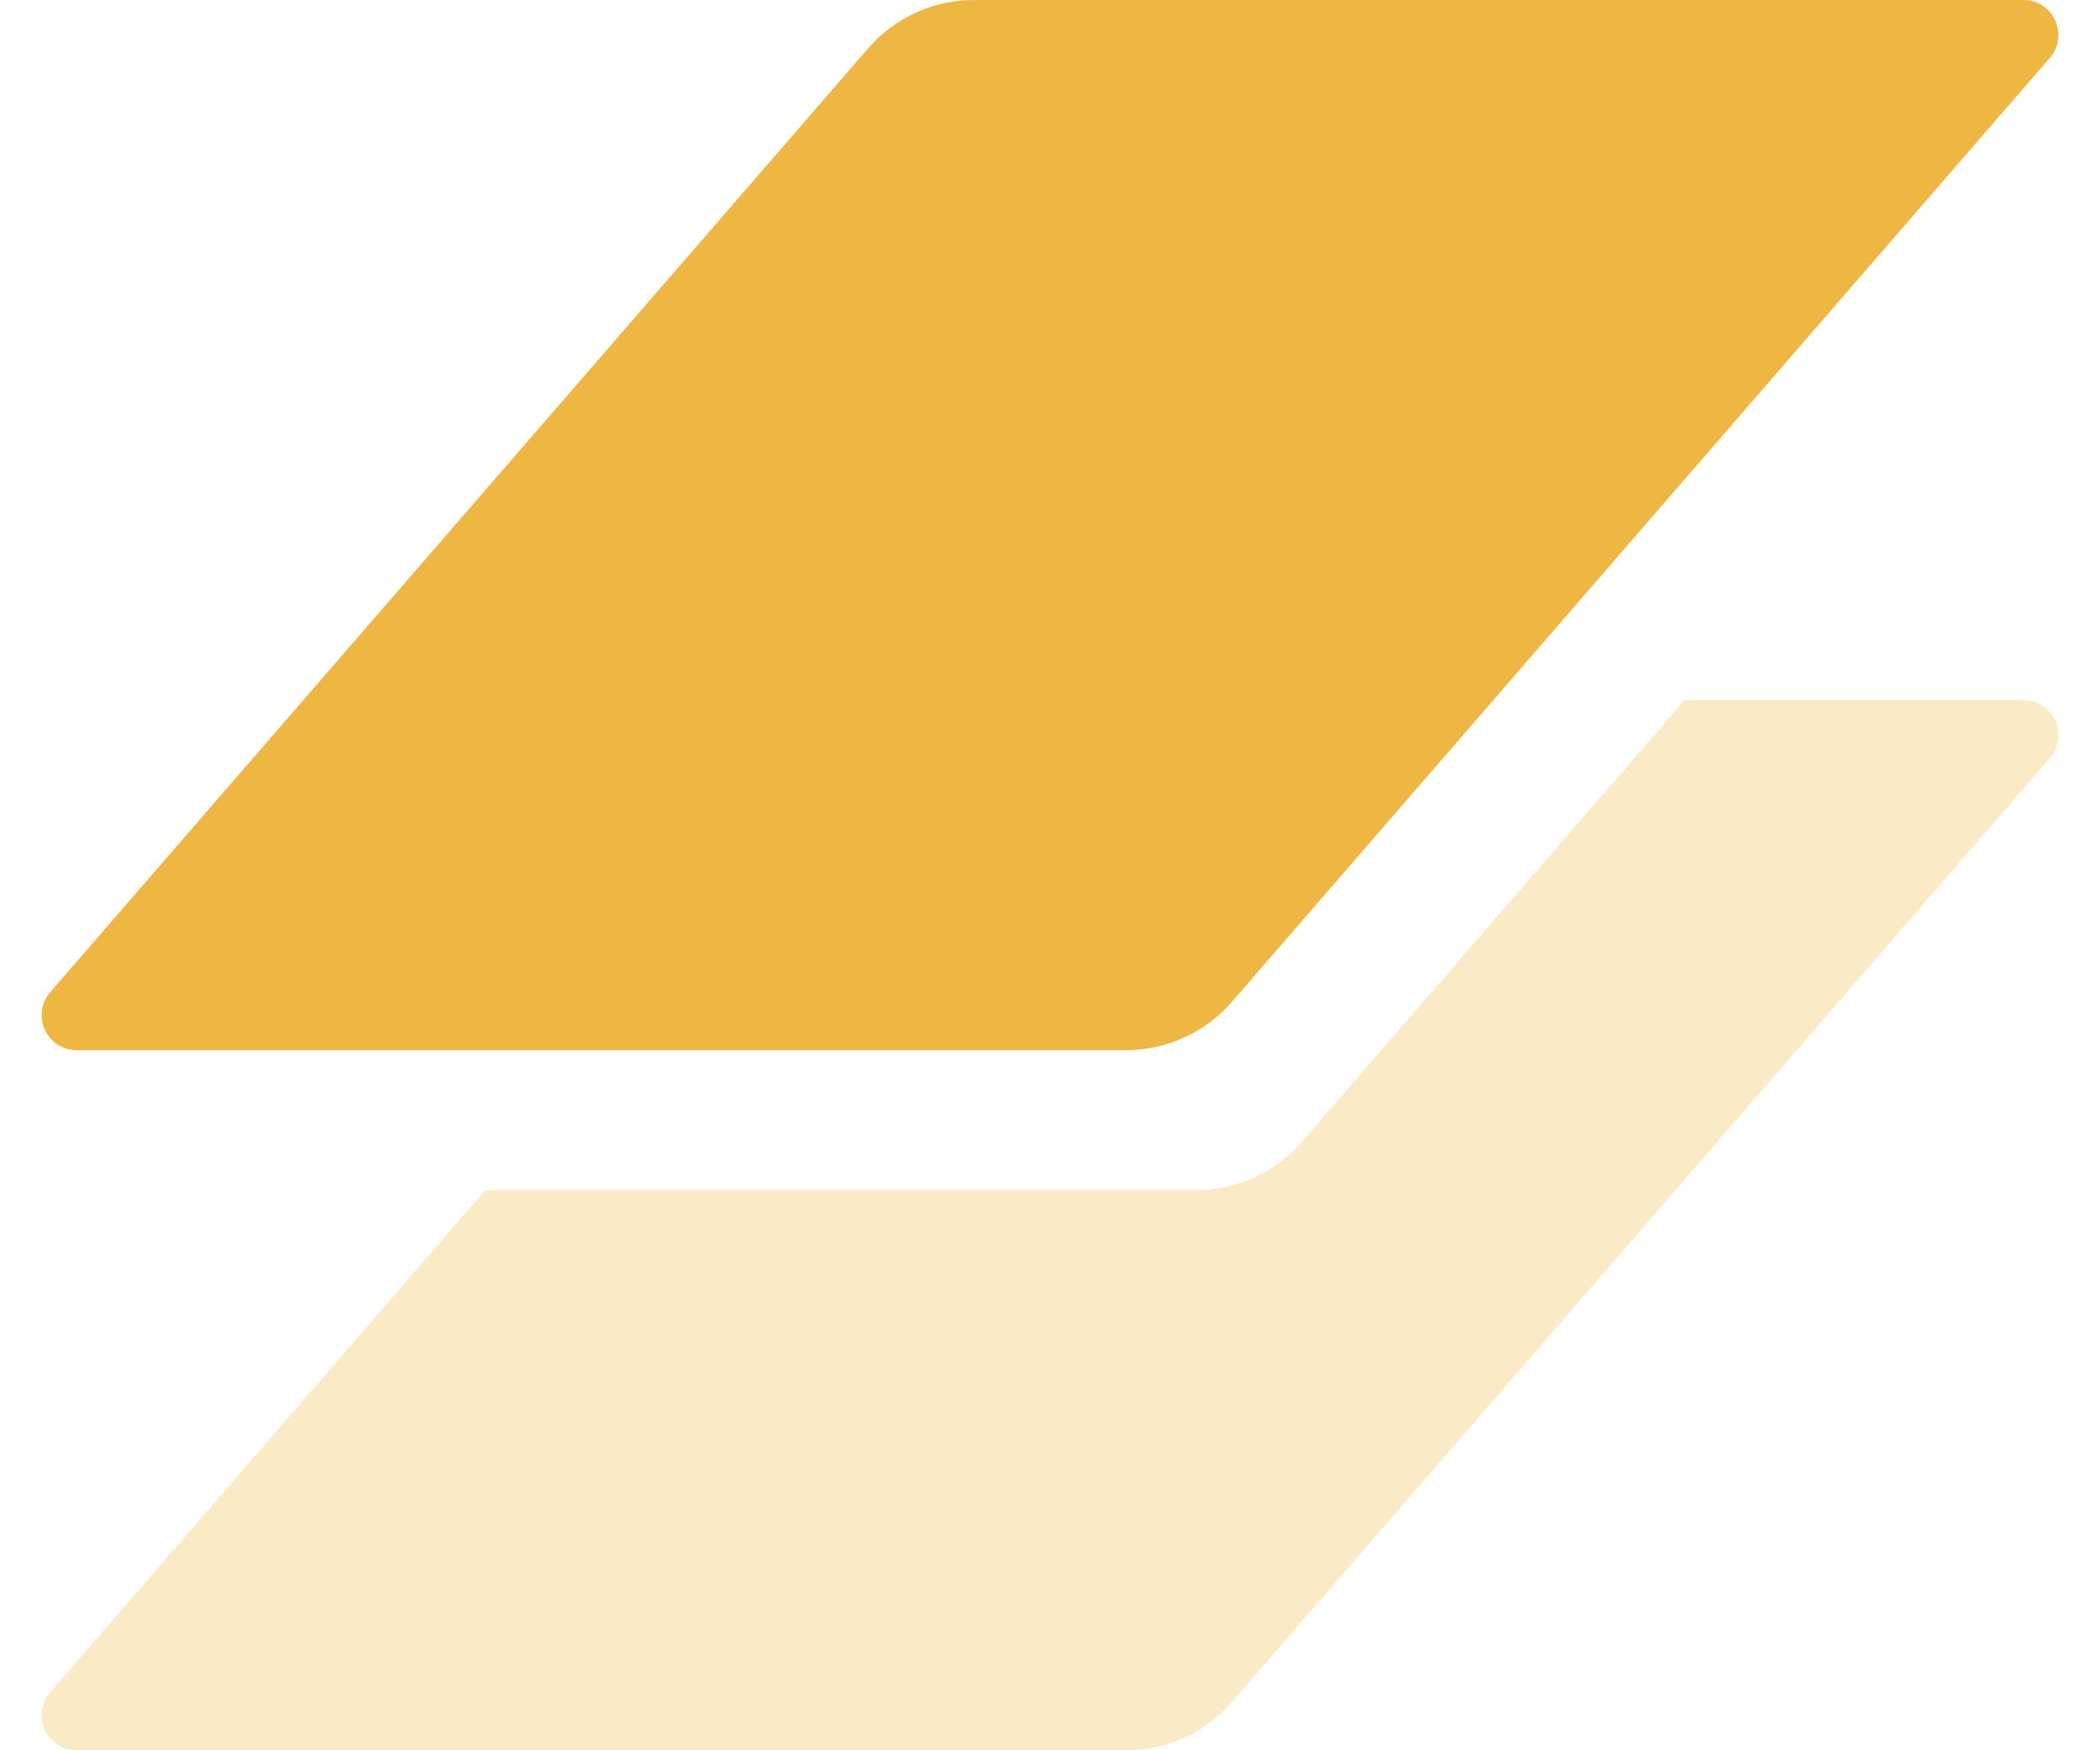
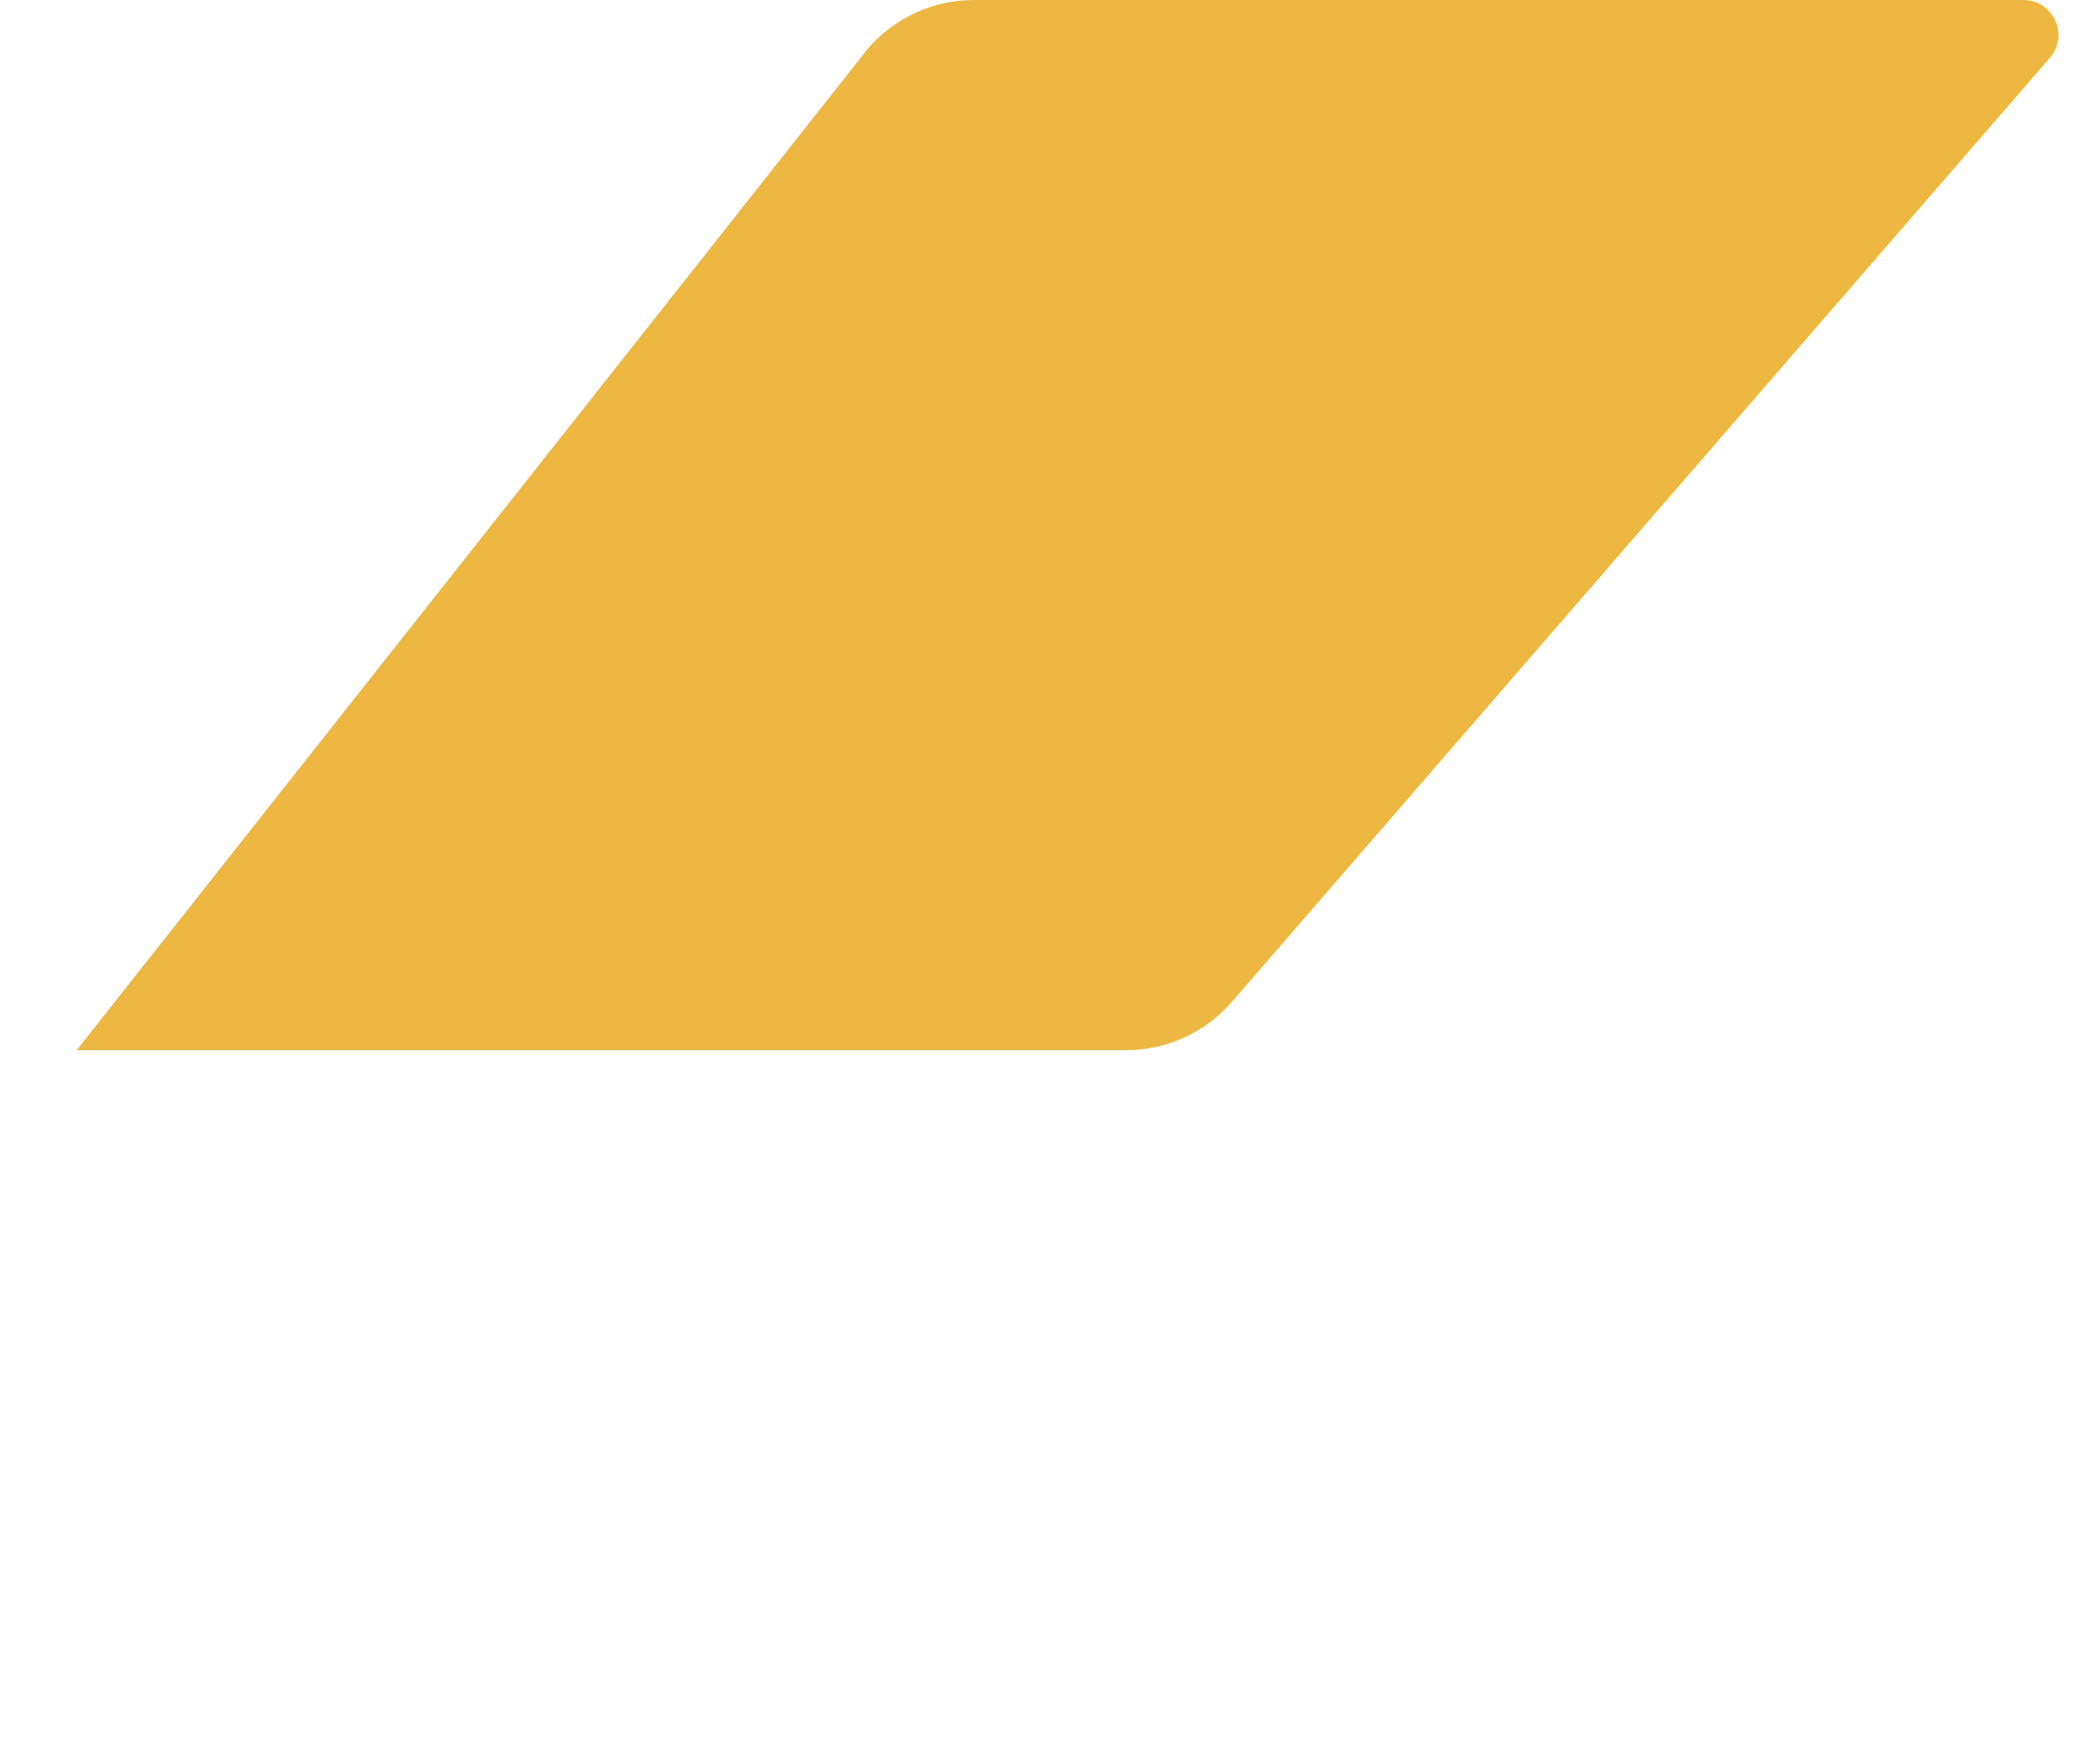
<svg xmlns="http://www.w3.org/2000/svg" width="30" height="25" viewBox="0 0 30 25" fill="none">
-   <path d="M12.402 0.69C12.782 0.252 13.333 0 13.913 0H28.905C29.334 0 29.564 0.504 29.283 0.827L17.598 14.31C17.218 14.748 16.667 15 16.087 15H1.095C0.667 15 0.437 14.496 0.717 14.172L12.402 0.69Z" fill="#EEB741" />
-   <path opacity="0.3" fill-rule="evenodd" clip-rule="evenodd" d="M6.933 17L0.717 24.172C0.436 24.496 0.666 25 1.095 25H16.087C16.666 25 17.218 24.748 17.598 24.31L29.283 10.828C29.563 10.504 29.333 10 28.905 10H24.066L18.598 16.31C18.218 16.748 17.666 17 17.087 17H6.933Z" fill="#EEB741" />
+   <path d="M12.402 0.69C12.782 0.252 13.333 0 13.913 0H28.905C29.334 0 29.564 0.504 29.283 0.827L17.598 14.31C17.218 14.748 16.667 15 16.087 15H1.095L12.402 0.69Z" fill="#EEB741" />
</svg>